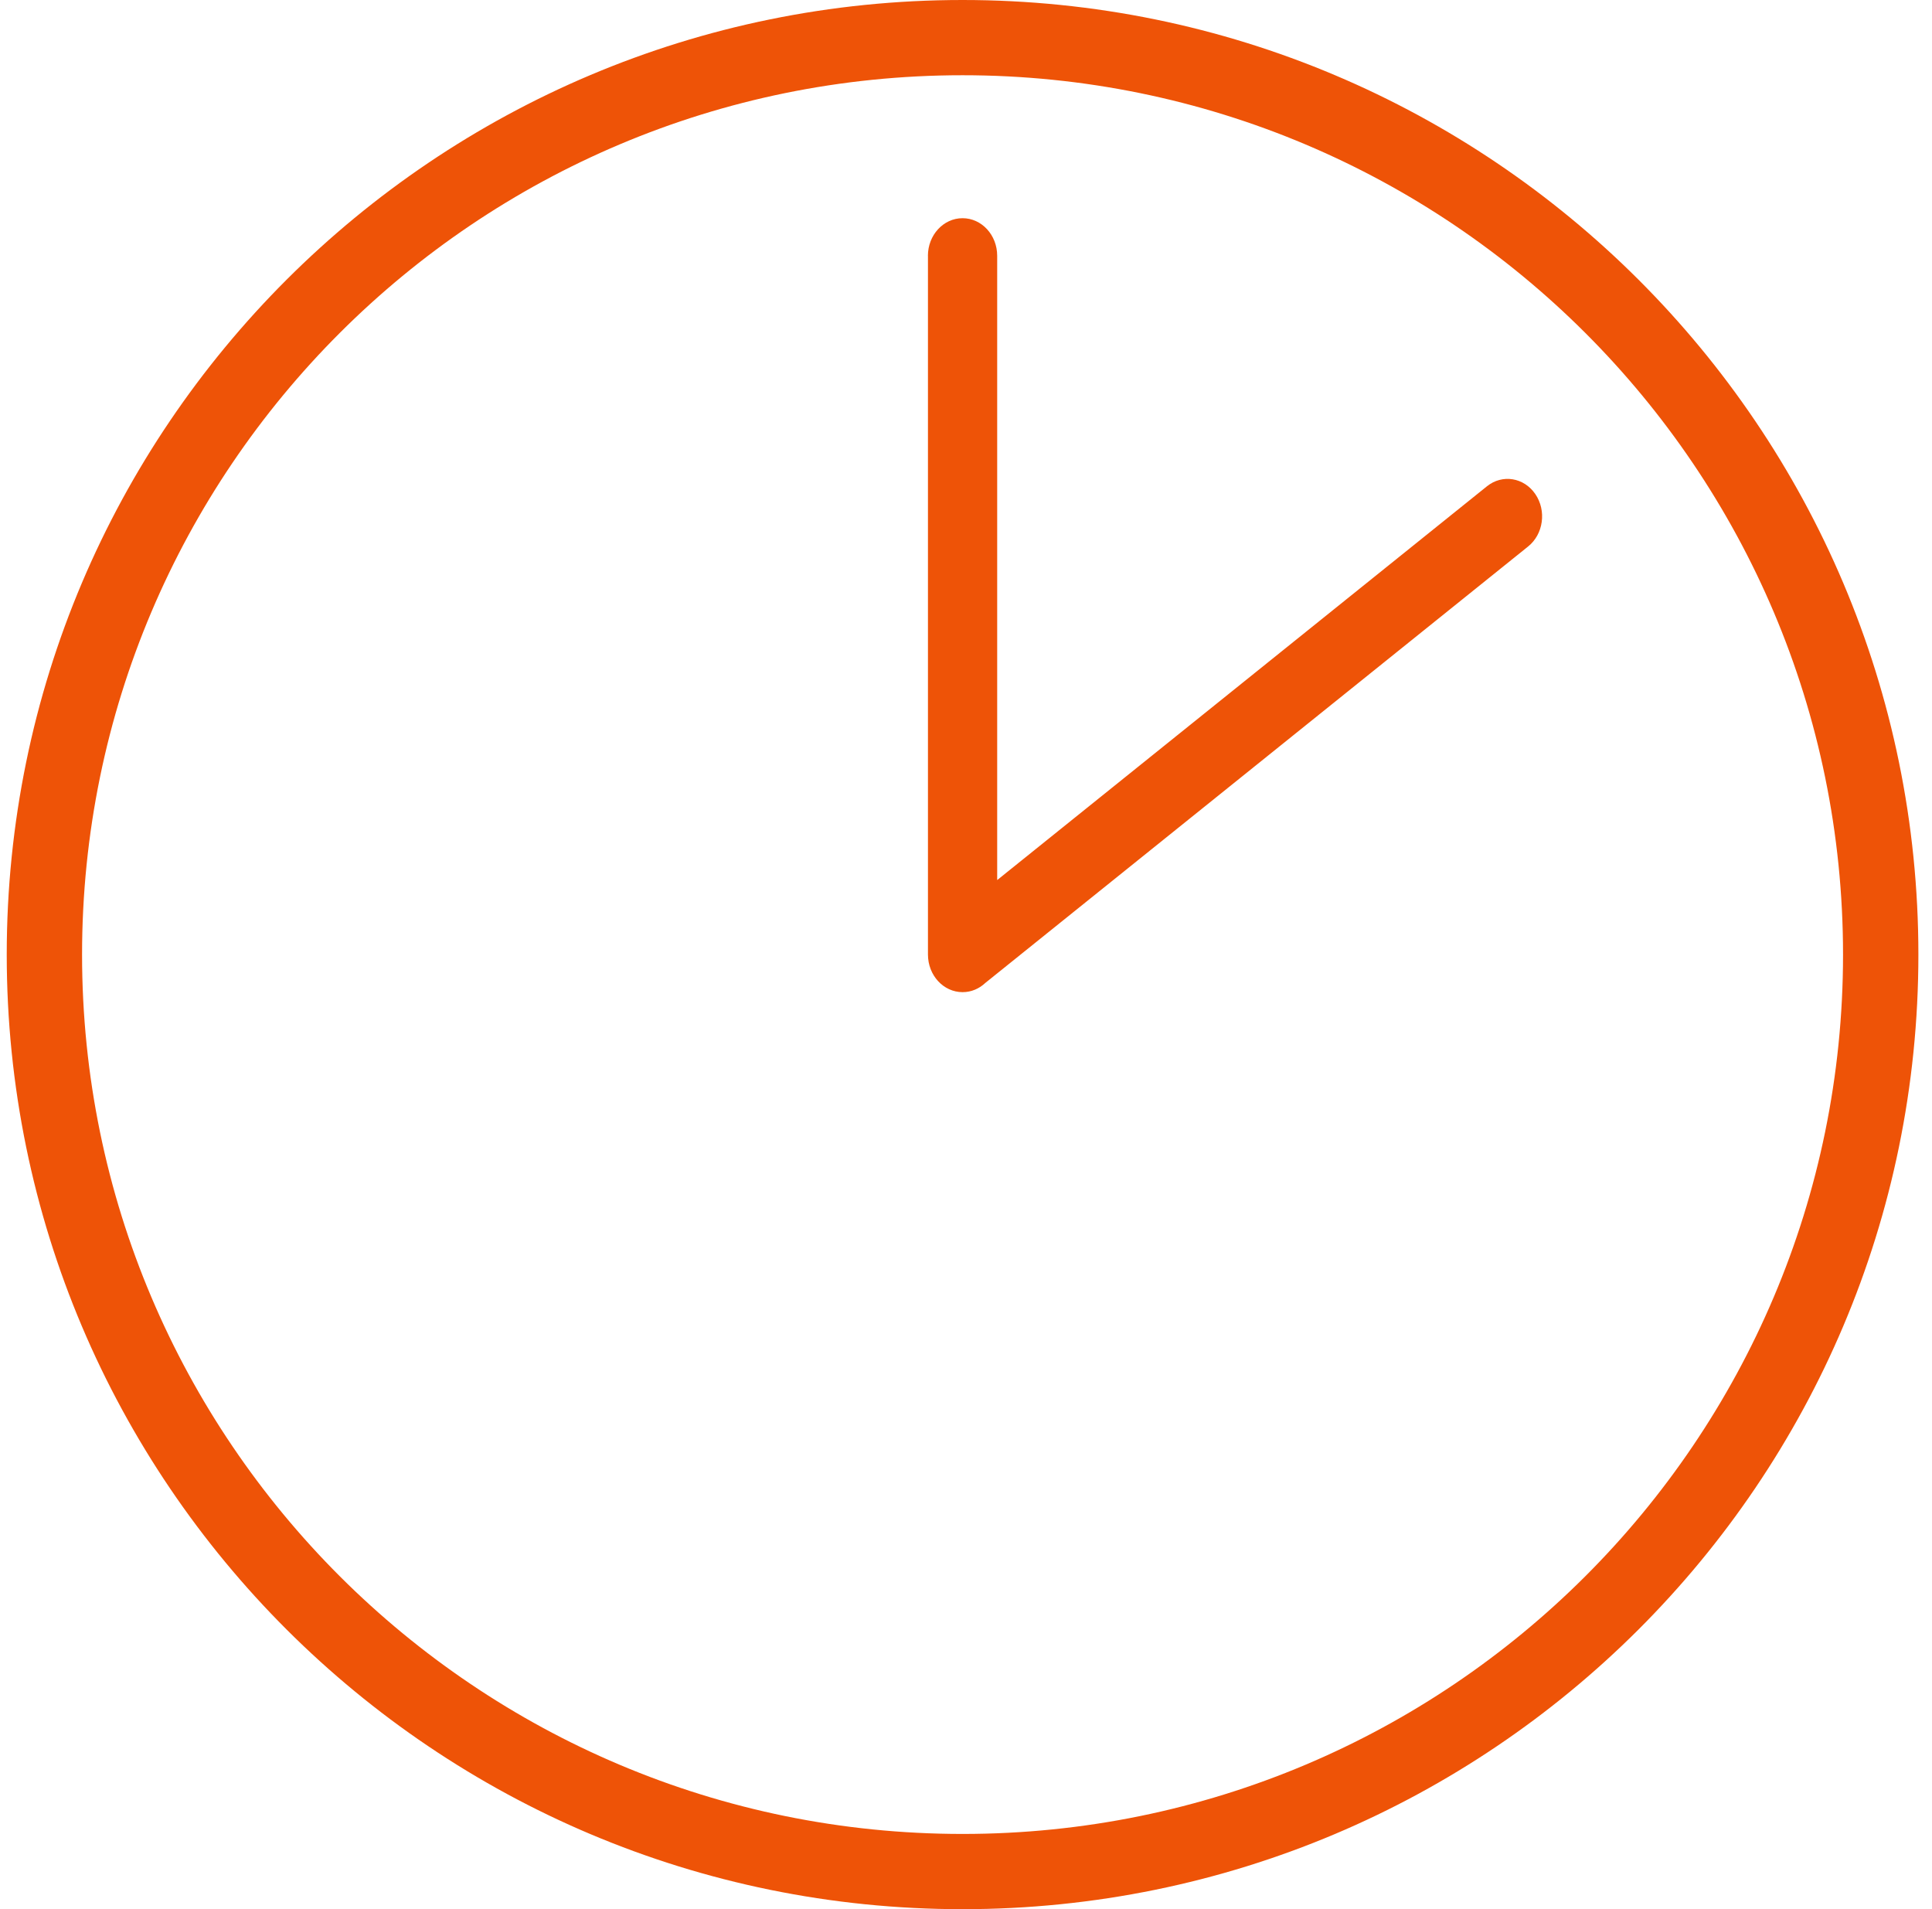
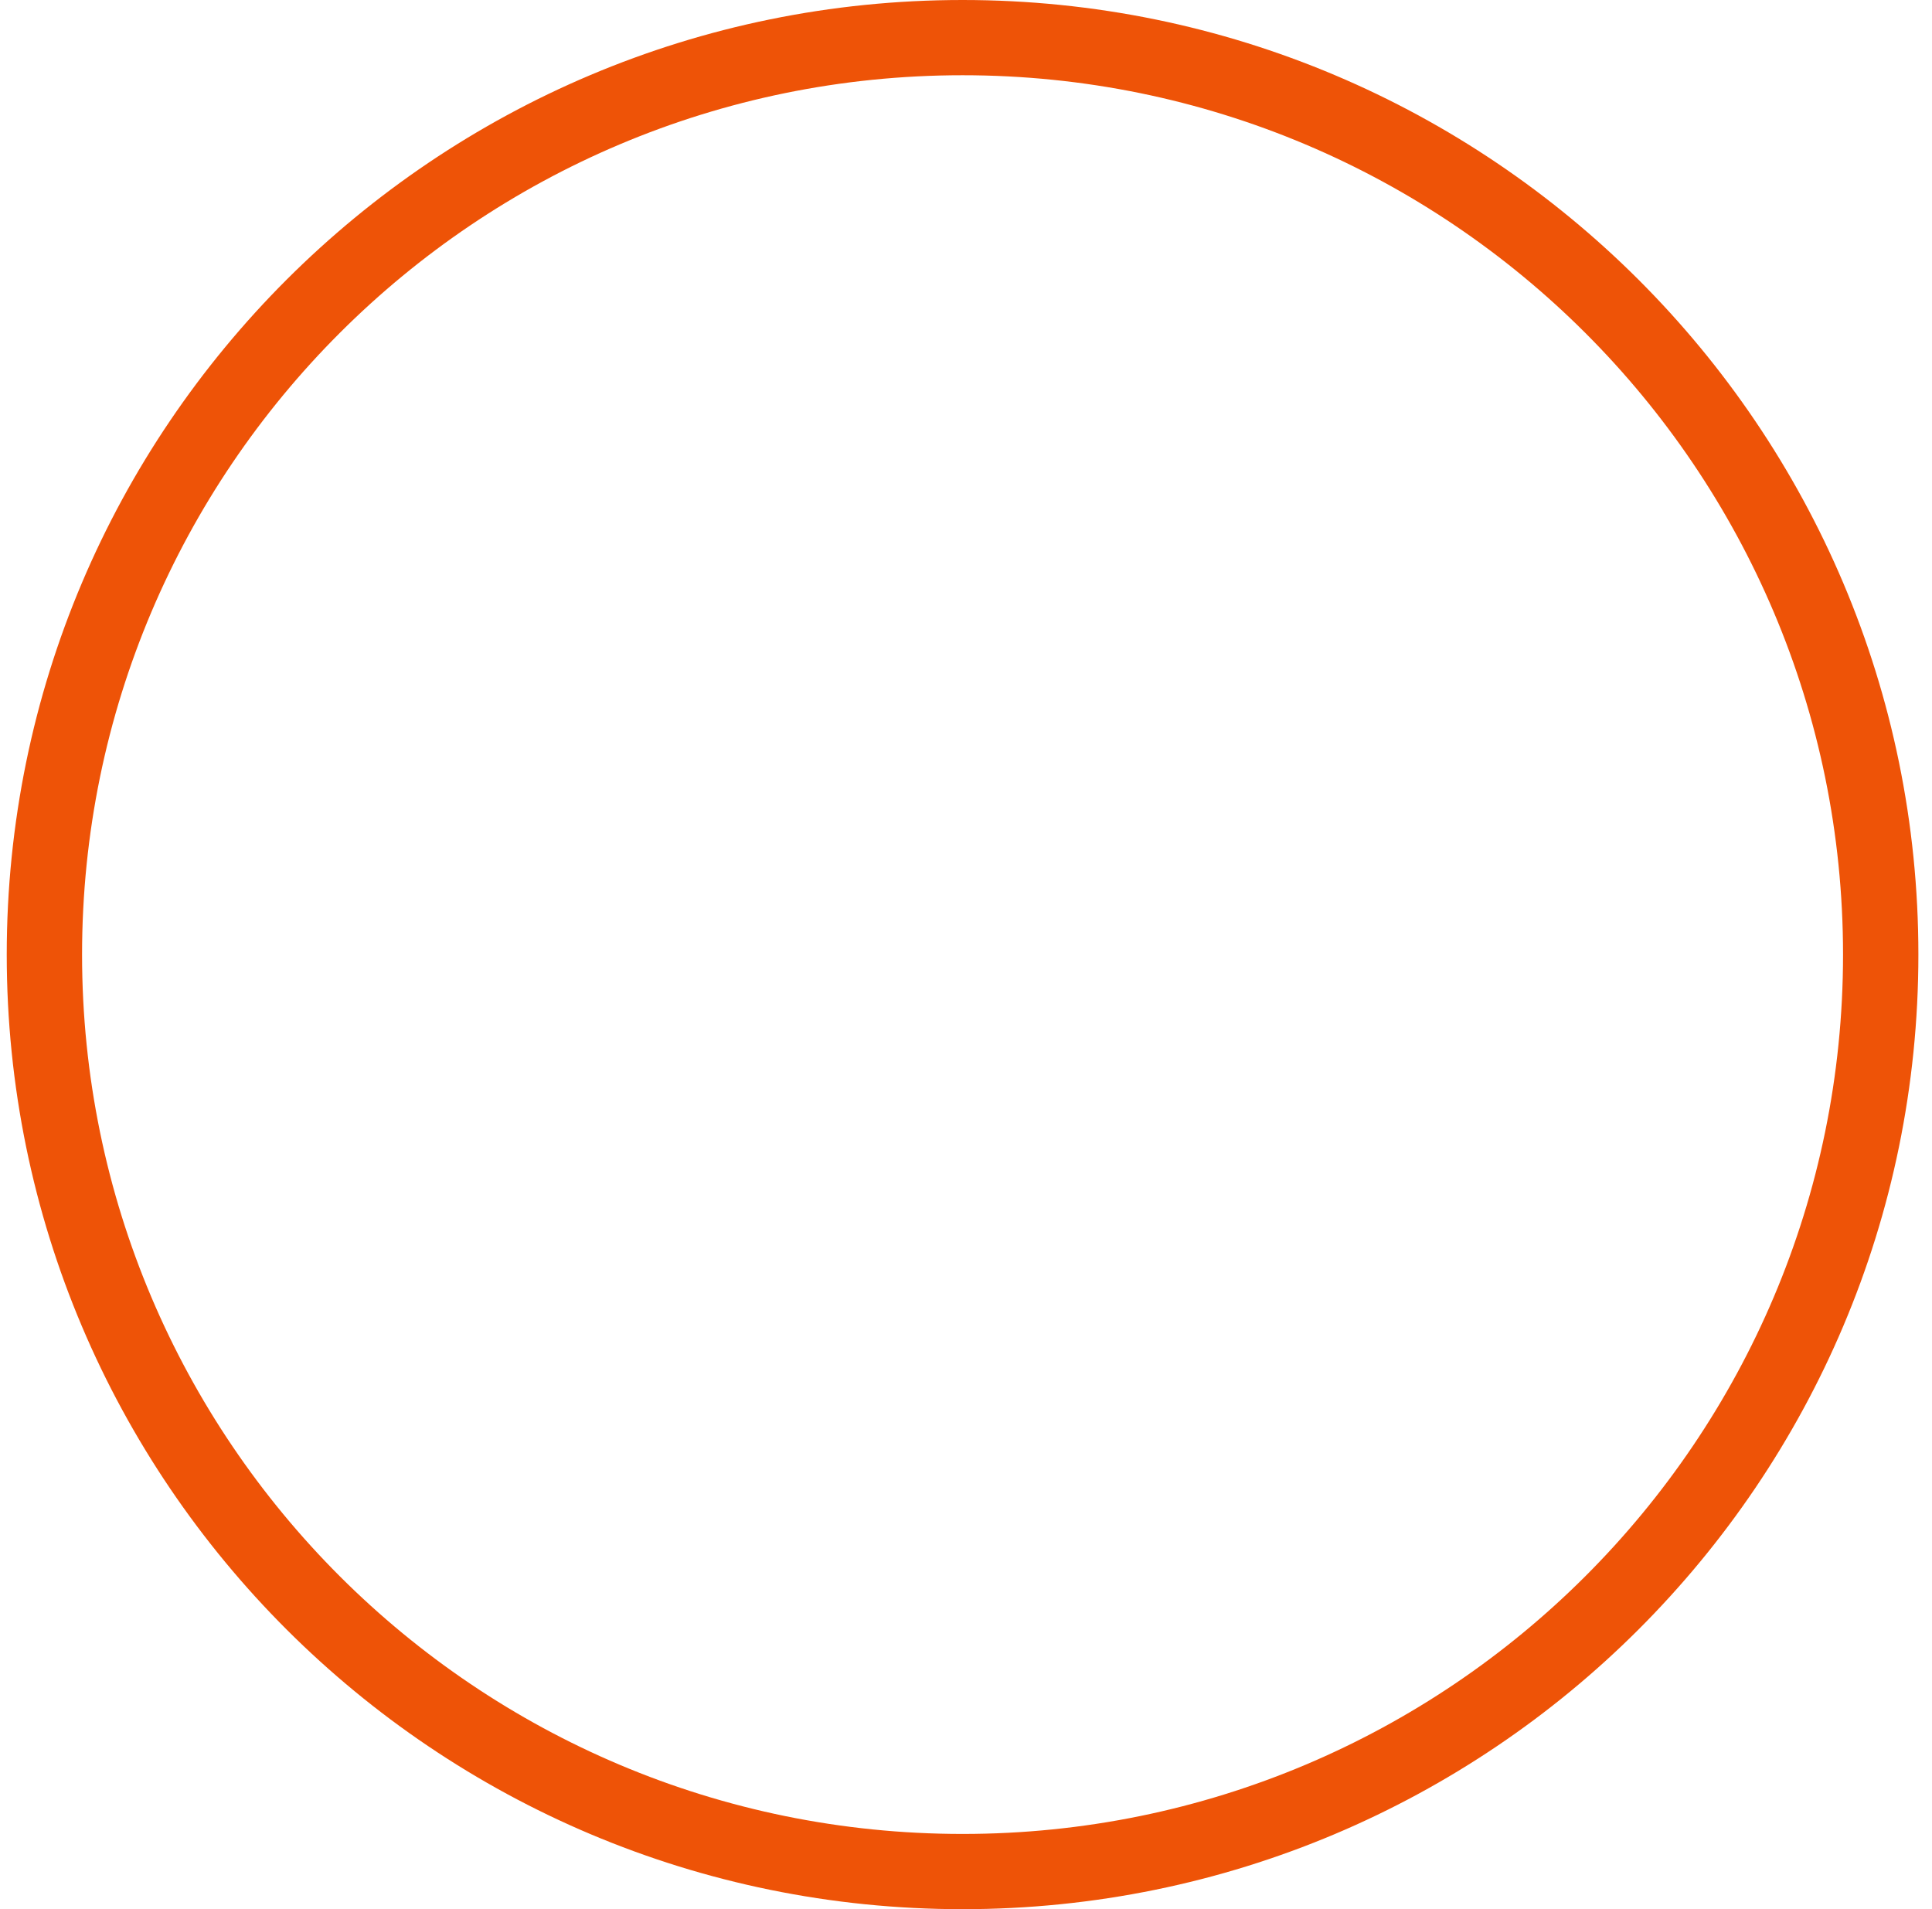
<svg xmlns="http://www.w3.org/2000/svg" width="84" height="83" viewBox="0 0 84 83" fill="none">
  <g clip-path="url(#clip0_8203_37237)">
    <path d="M41.85 0C53.325 0 63.715 4.646 71.236 12.155C78.757 19.666 83.408 30.039 83.408 41.5C83.408 52.959 78.755 63.334 71.236 70.845C63.715 78.356 53.325 83 41.85 83C30.375 83 19.986 78.354 12.464 70.845C4.943 63.334 0.293 52.961 0.293 41.5C0.293 30.041 4.945 19.666 12.464 12.155C19.986 4.644 30.373 0 41.85 0ZM68.92 14.467C61.994 7.55 52.422 3.271 41.85 3.271C31.279 3.271 21.707 7.55 14.78 14.467C7.854 21.384 3.568 30.943 3.568 41.5C3.568 52.057 7.854 61.616 14.78 68.533C21.707 75.45 31.279 79.729 41.85 79.729C52.422 79.729 61.994 75.45 68.92 68.533C75.847 61.616 80.132 52.057 80.132 41.5C80.132 30.943 75.847 21.384 68.92 14.467Z" fill="#EE5307" />
-     <path d="M40.344 11.121C40.344 10.219 41.018 9.486 41.85 9.486C42.682 9.486 43.356 10.217 43.356 11.121V38.26L64.651 21.14C65.317 20.605 66.258 20.755 66.752 21.478C67.247 22.201 67.107 23.222 66.441 23.757L42.841 42.731C42.576 42.981 42.232 43.133 41.852 43.133C41.02 43.133 40.346 42.402 40.346 41.498V11.119L40.344 11.121Z" fill="#EE5307" />
  </g>
  <defs>
    <clipPath id="clip0_8203_37237">
      <rect width="84" height="83" fill="white" />
    </clipPath>
  </defs>
</svg>